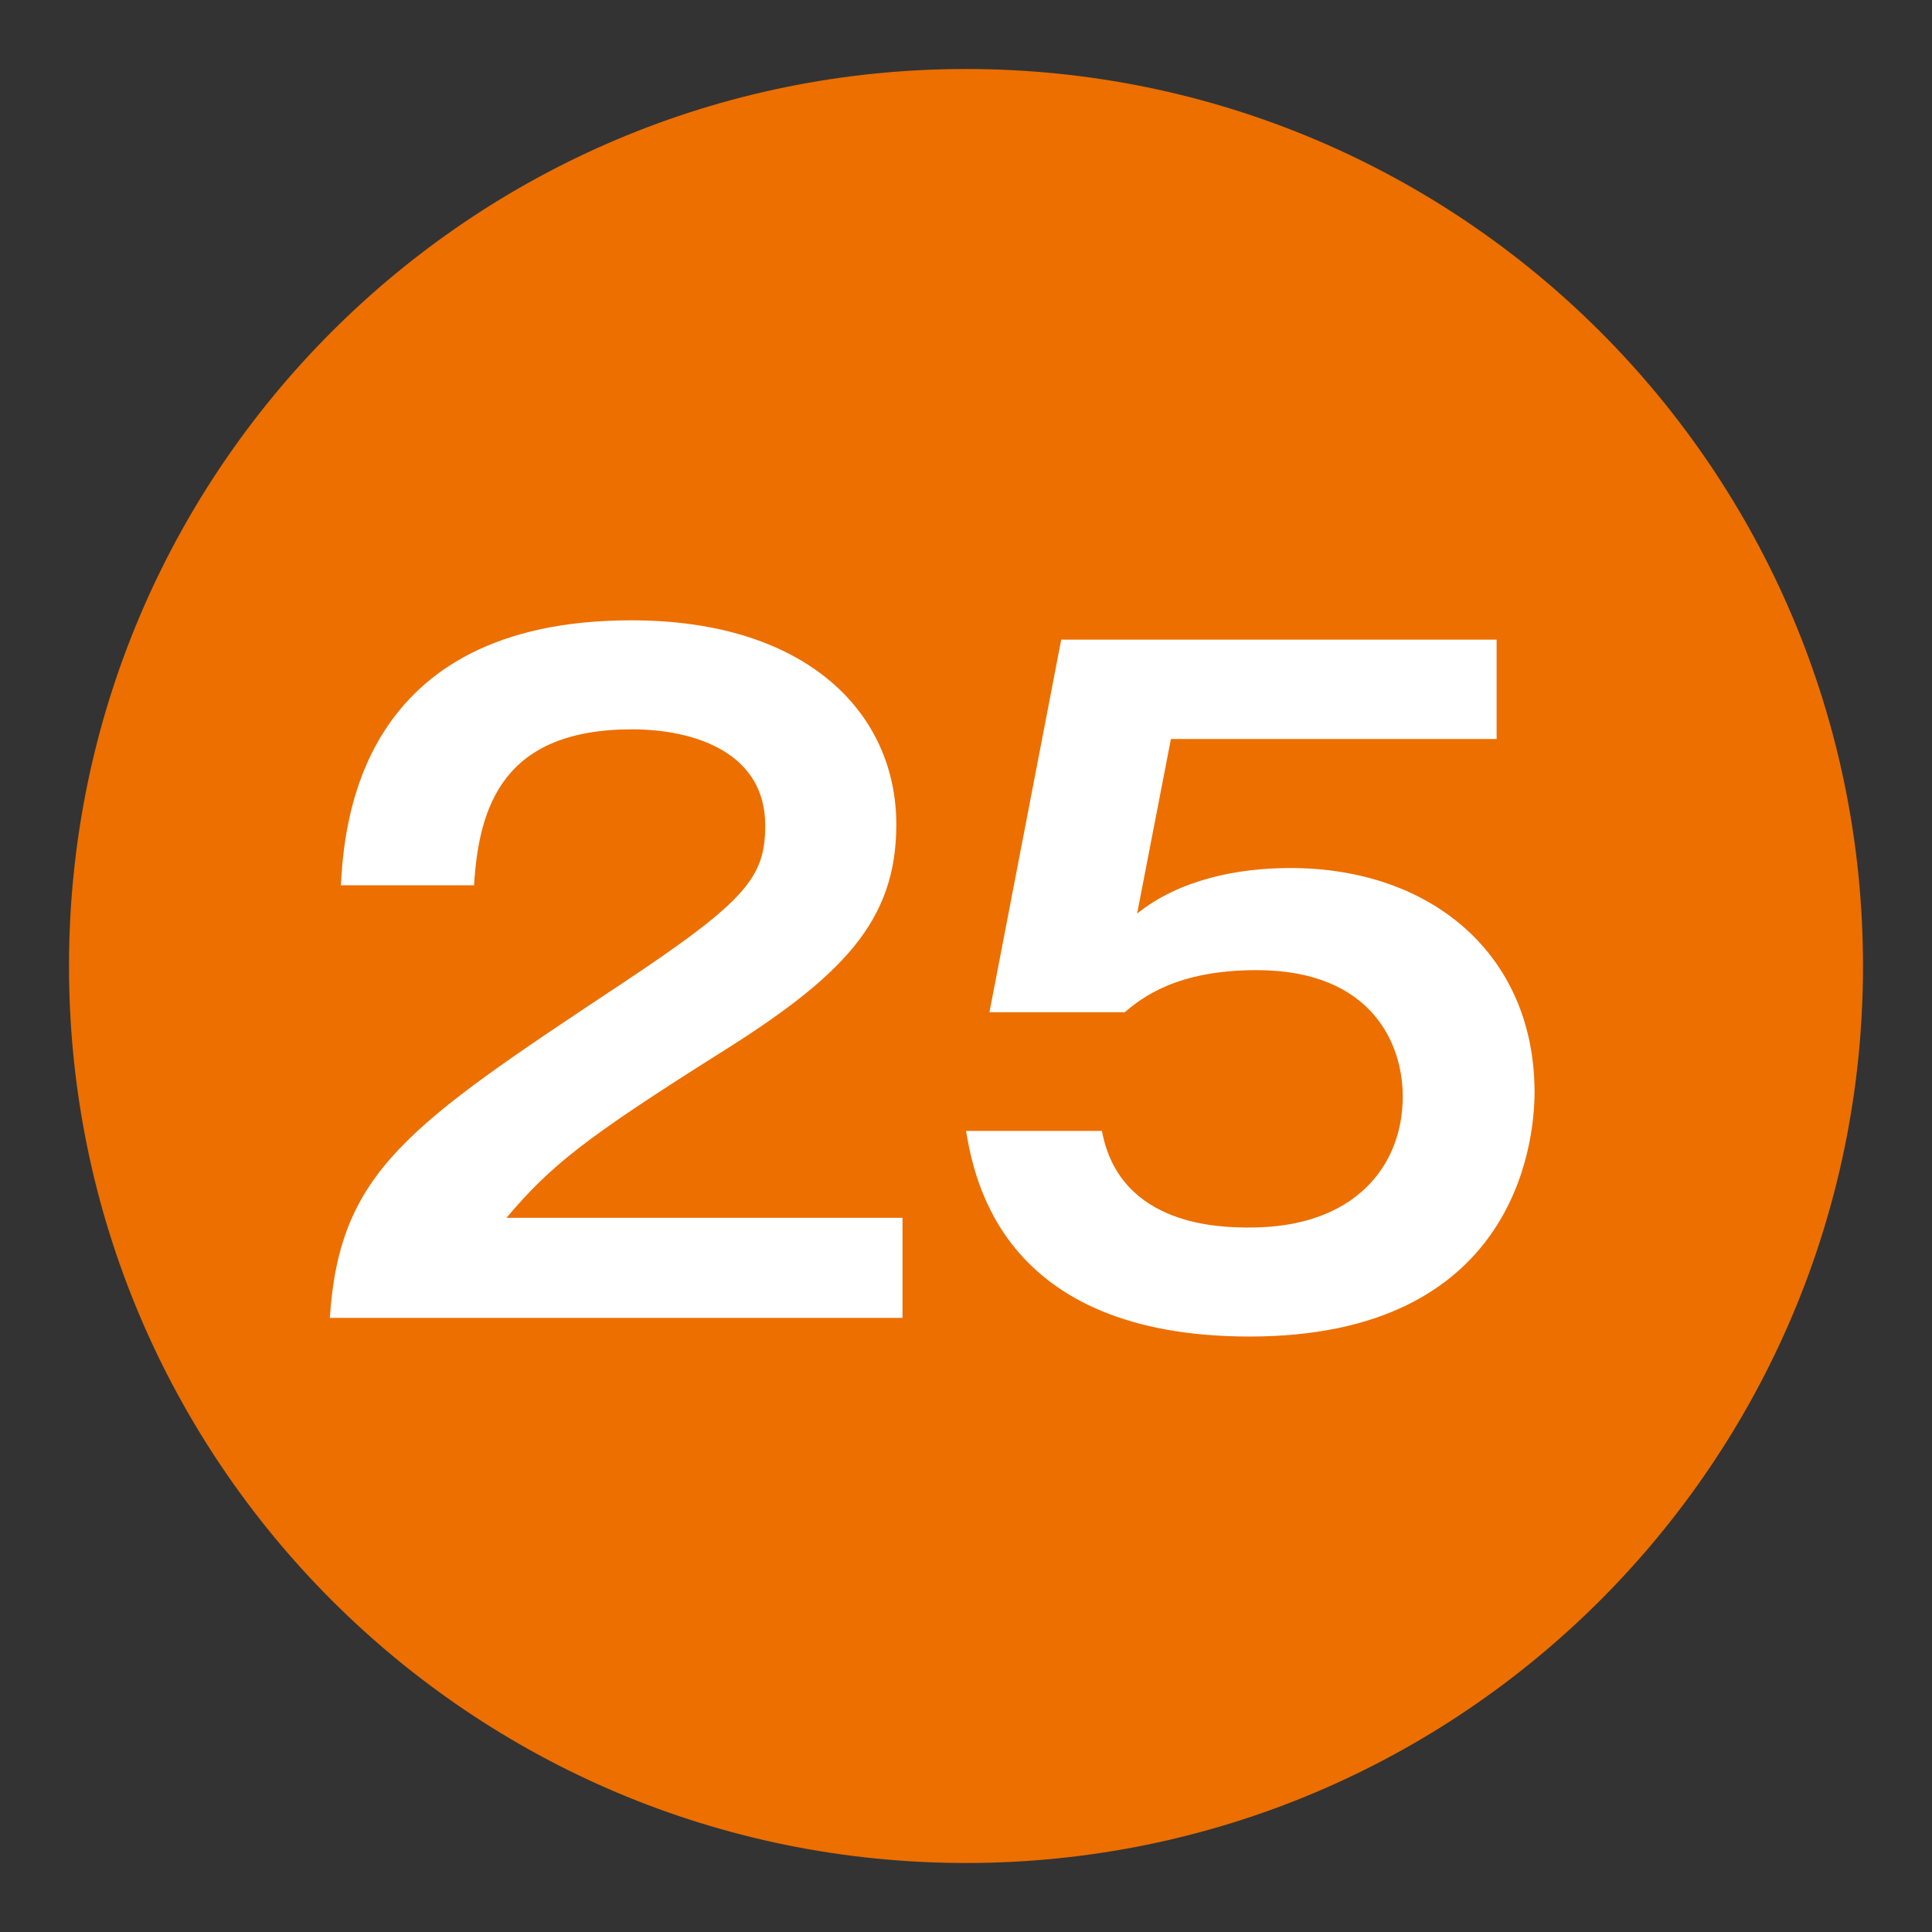
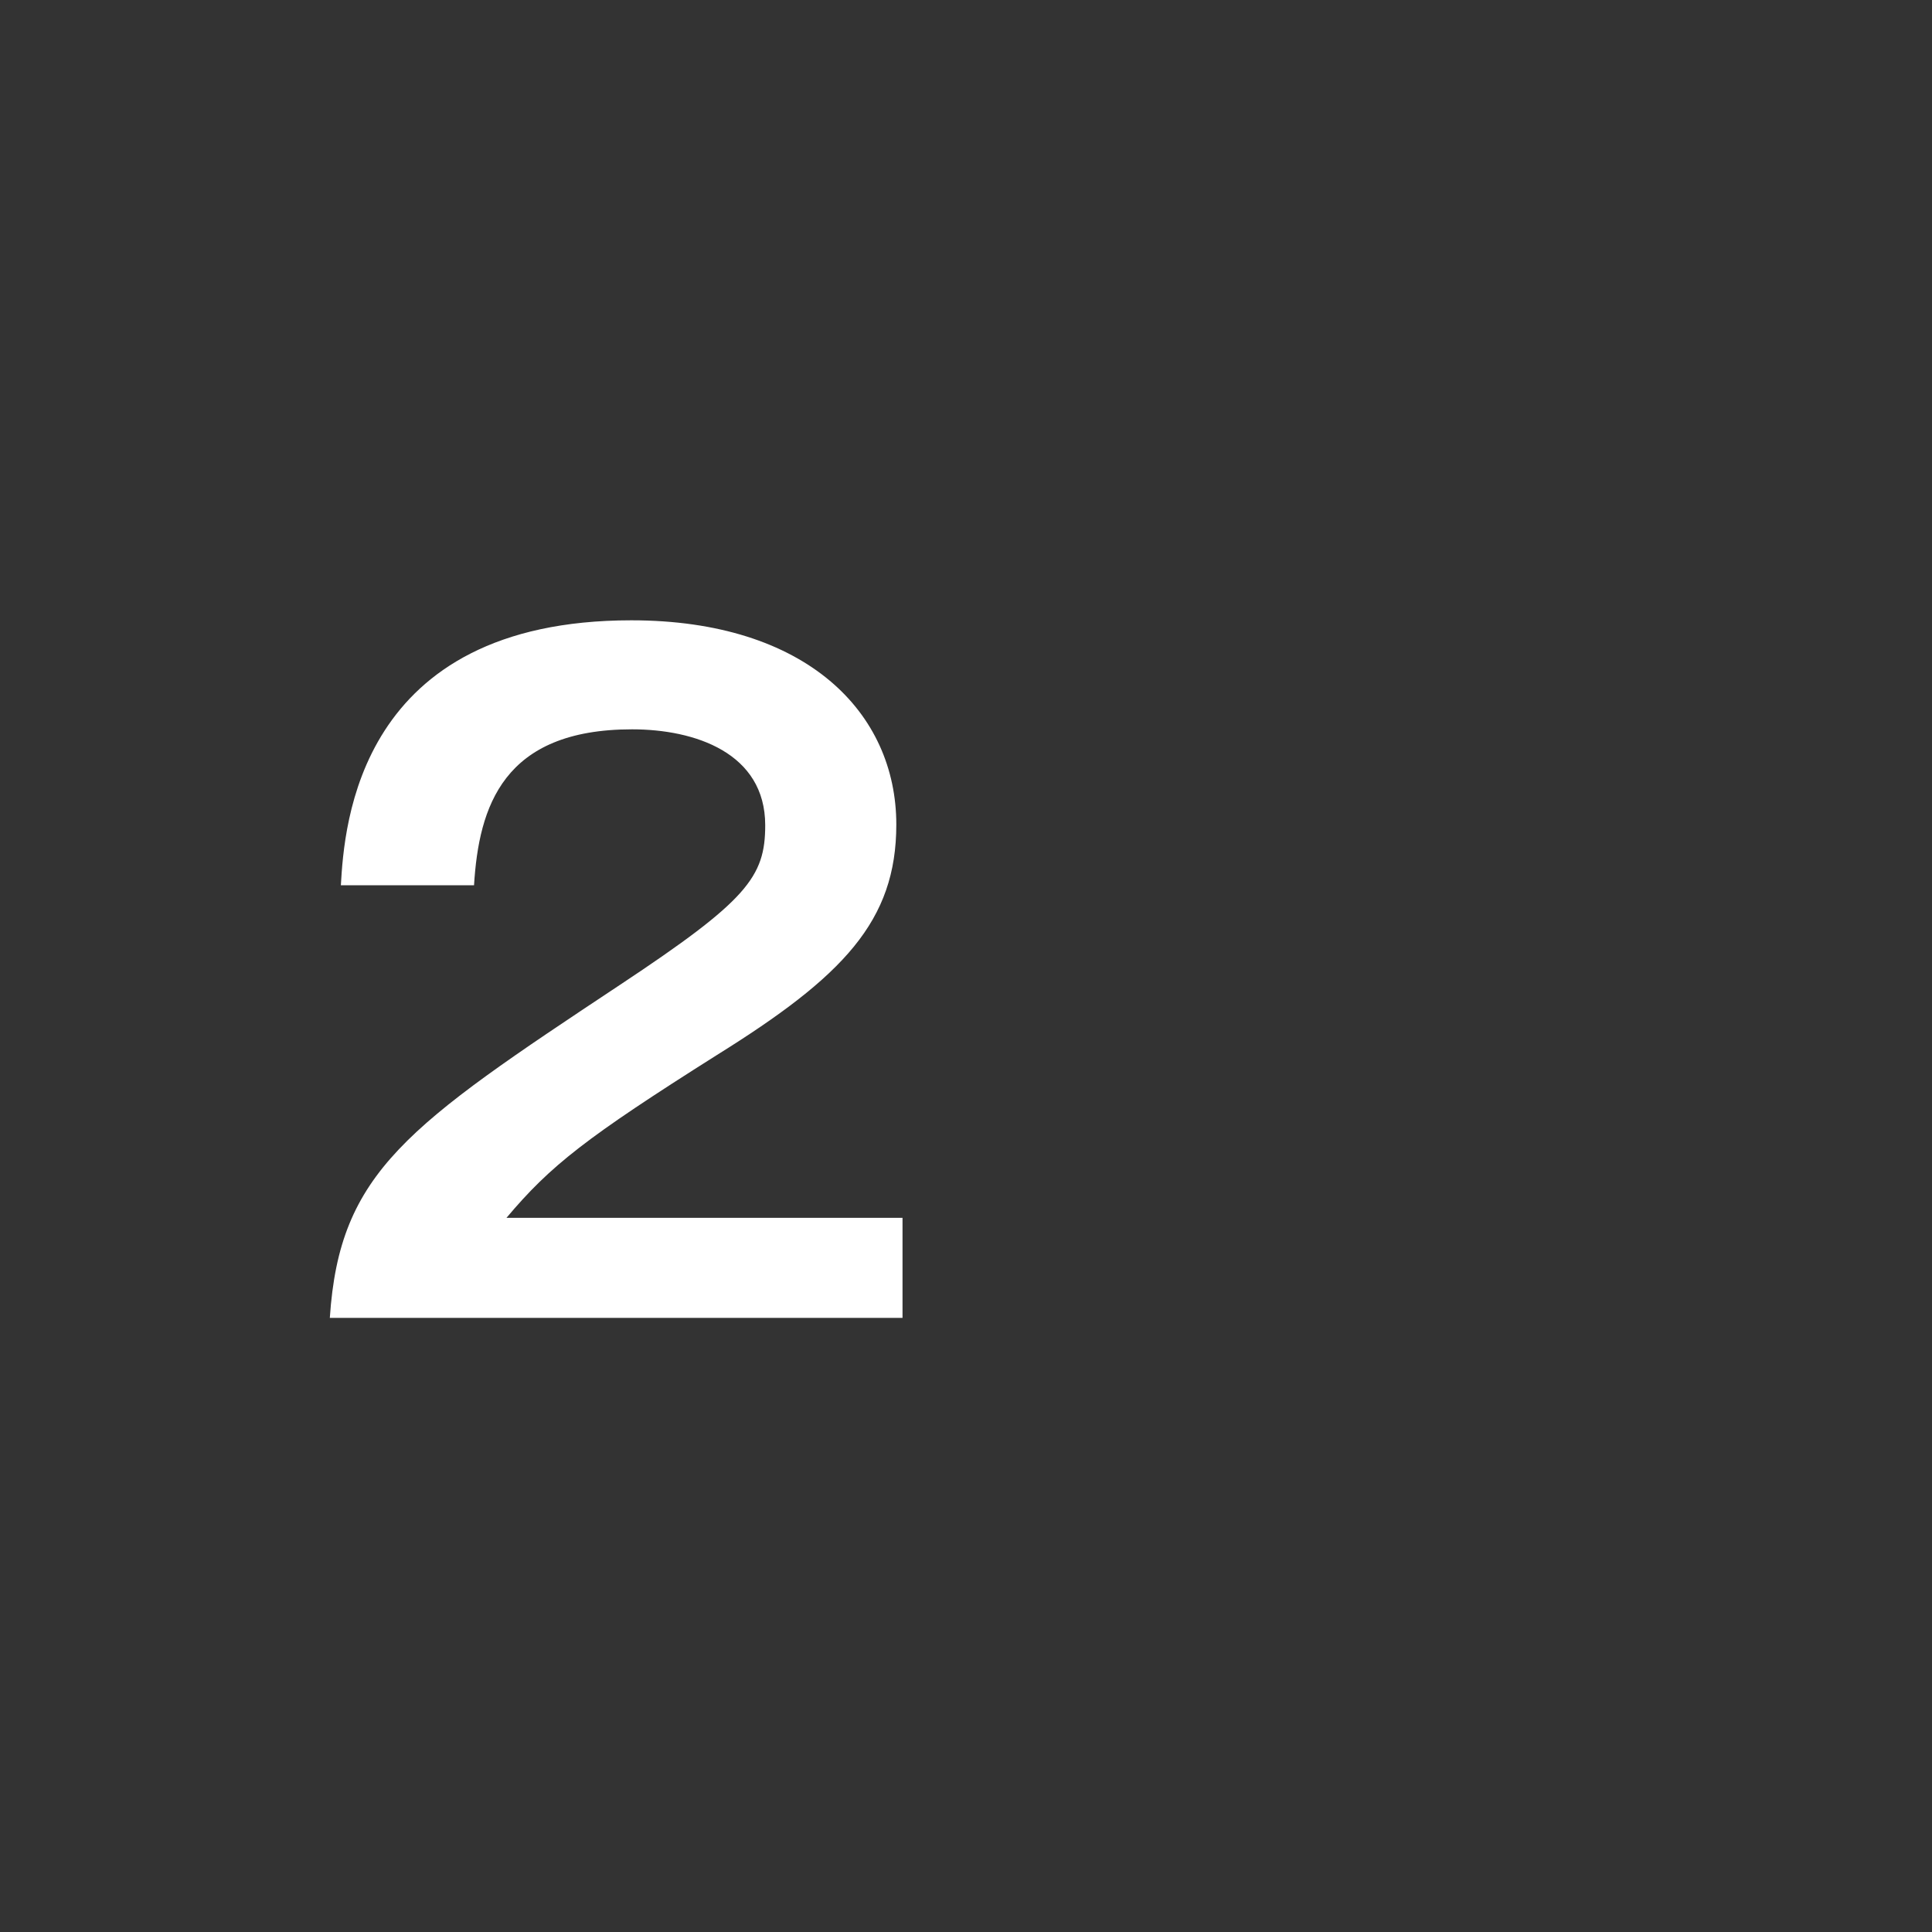
<svg xmlns="http://www.w3.org/2000/svg" id="_レイヤー_1" data-name="レイヤー_1" width="28" height="28" version="1.1" viewBox="0 0 28 28">
  <rect x="0" y="0" width="28" height="28" fill="#333333" stroke="none" />
  <defs>
    <style>
      .st0 {
        fill: #ec6f00;
      }

      .st1 {
        fill: #fff;
      }
    </style>
  </defs>
-   <path class="st0" d="M27,14c0-7.18-5.82-13-13-13S1,6.82,1,14s5.82,13,13,13,13-5.82,13-13Z" />
  <g>
    <path class="st1" d="M13.08,17.65v1.45H4.78c.14-2.12,1.12-2.78,4.21-4.83,1.84-1.22,2.1-1.56,2.1-2.31,0-1.05-1.02-1.39-1.93-1.39-1.87,0-2.22,1.12-2.29,2.26h-1.93c.05-.86.24-3.84,4.21-3.84,2.54,0,3.84,1.34,3.84,2.96,0,1.4-.77,2.2-2.6,3.34-1.9,1.2-2.41,1.6-3.05,2.36,0,0,5.74,0,5.74,0Z" />
-     <path class="st1" d="M21.69,9.26v1.45h-4.72l-.49,2.53c.61-.49,1.45-.66,2.22-.66,2.05,0,3.54,1.26,3.54,3.25,0,.77-.31,3.54-4.13,3.54-3.6,0-3.99-2.3-4.11-2.98h1.97c.26,1.4,1.75,1.4,2.15,1.4,1.51,0,2.21-.89,2.21-1.9,0-.75-.44-1.83-2.12-1.83-1.16,0-1.66.4-1.91.61h-1.96l1.04-5.4h6.31Z" />
  </g>
</svg>